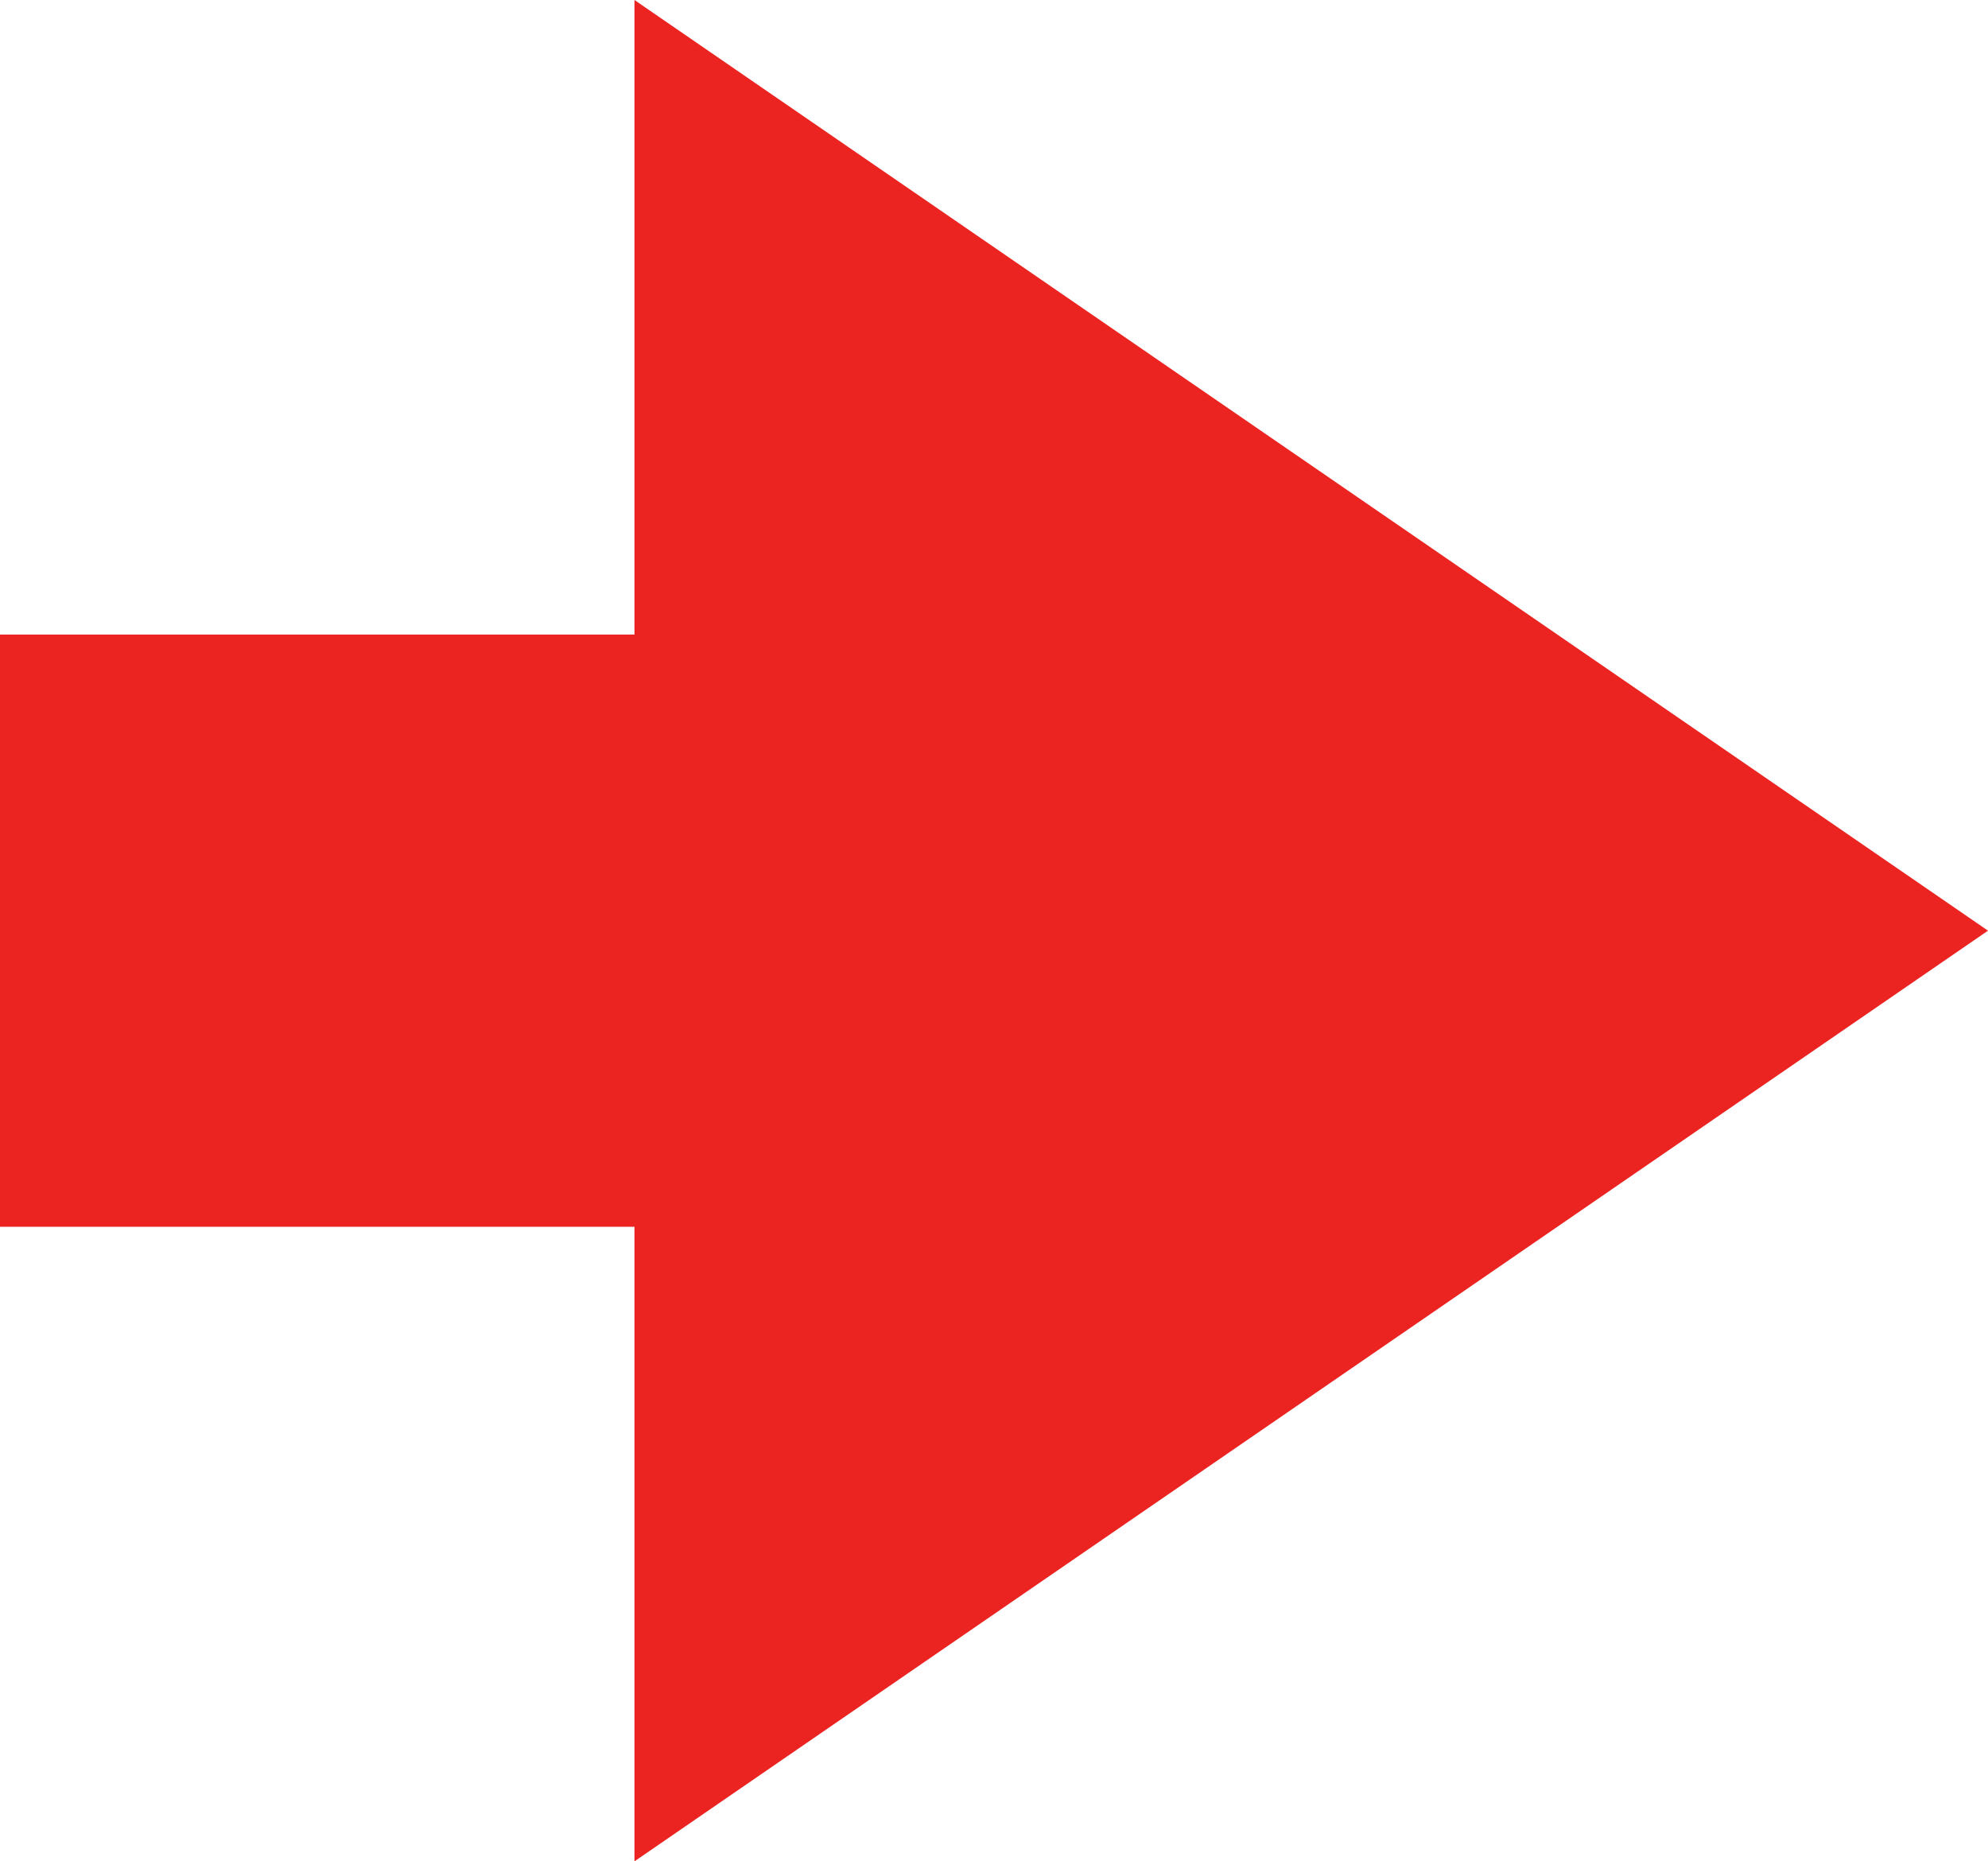
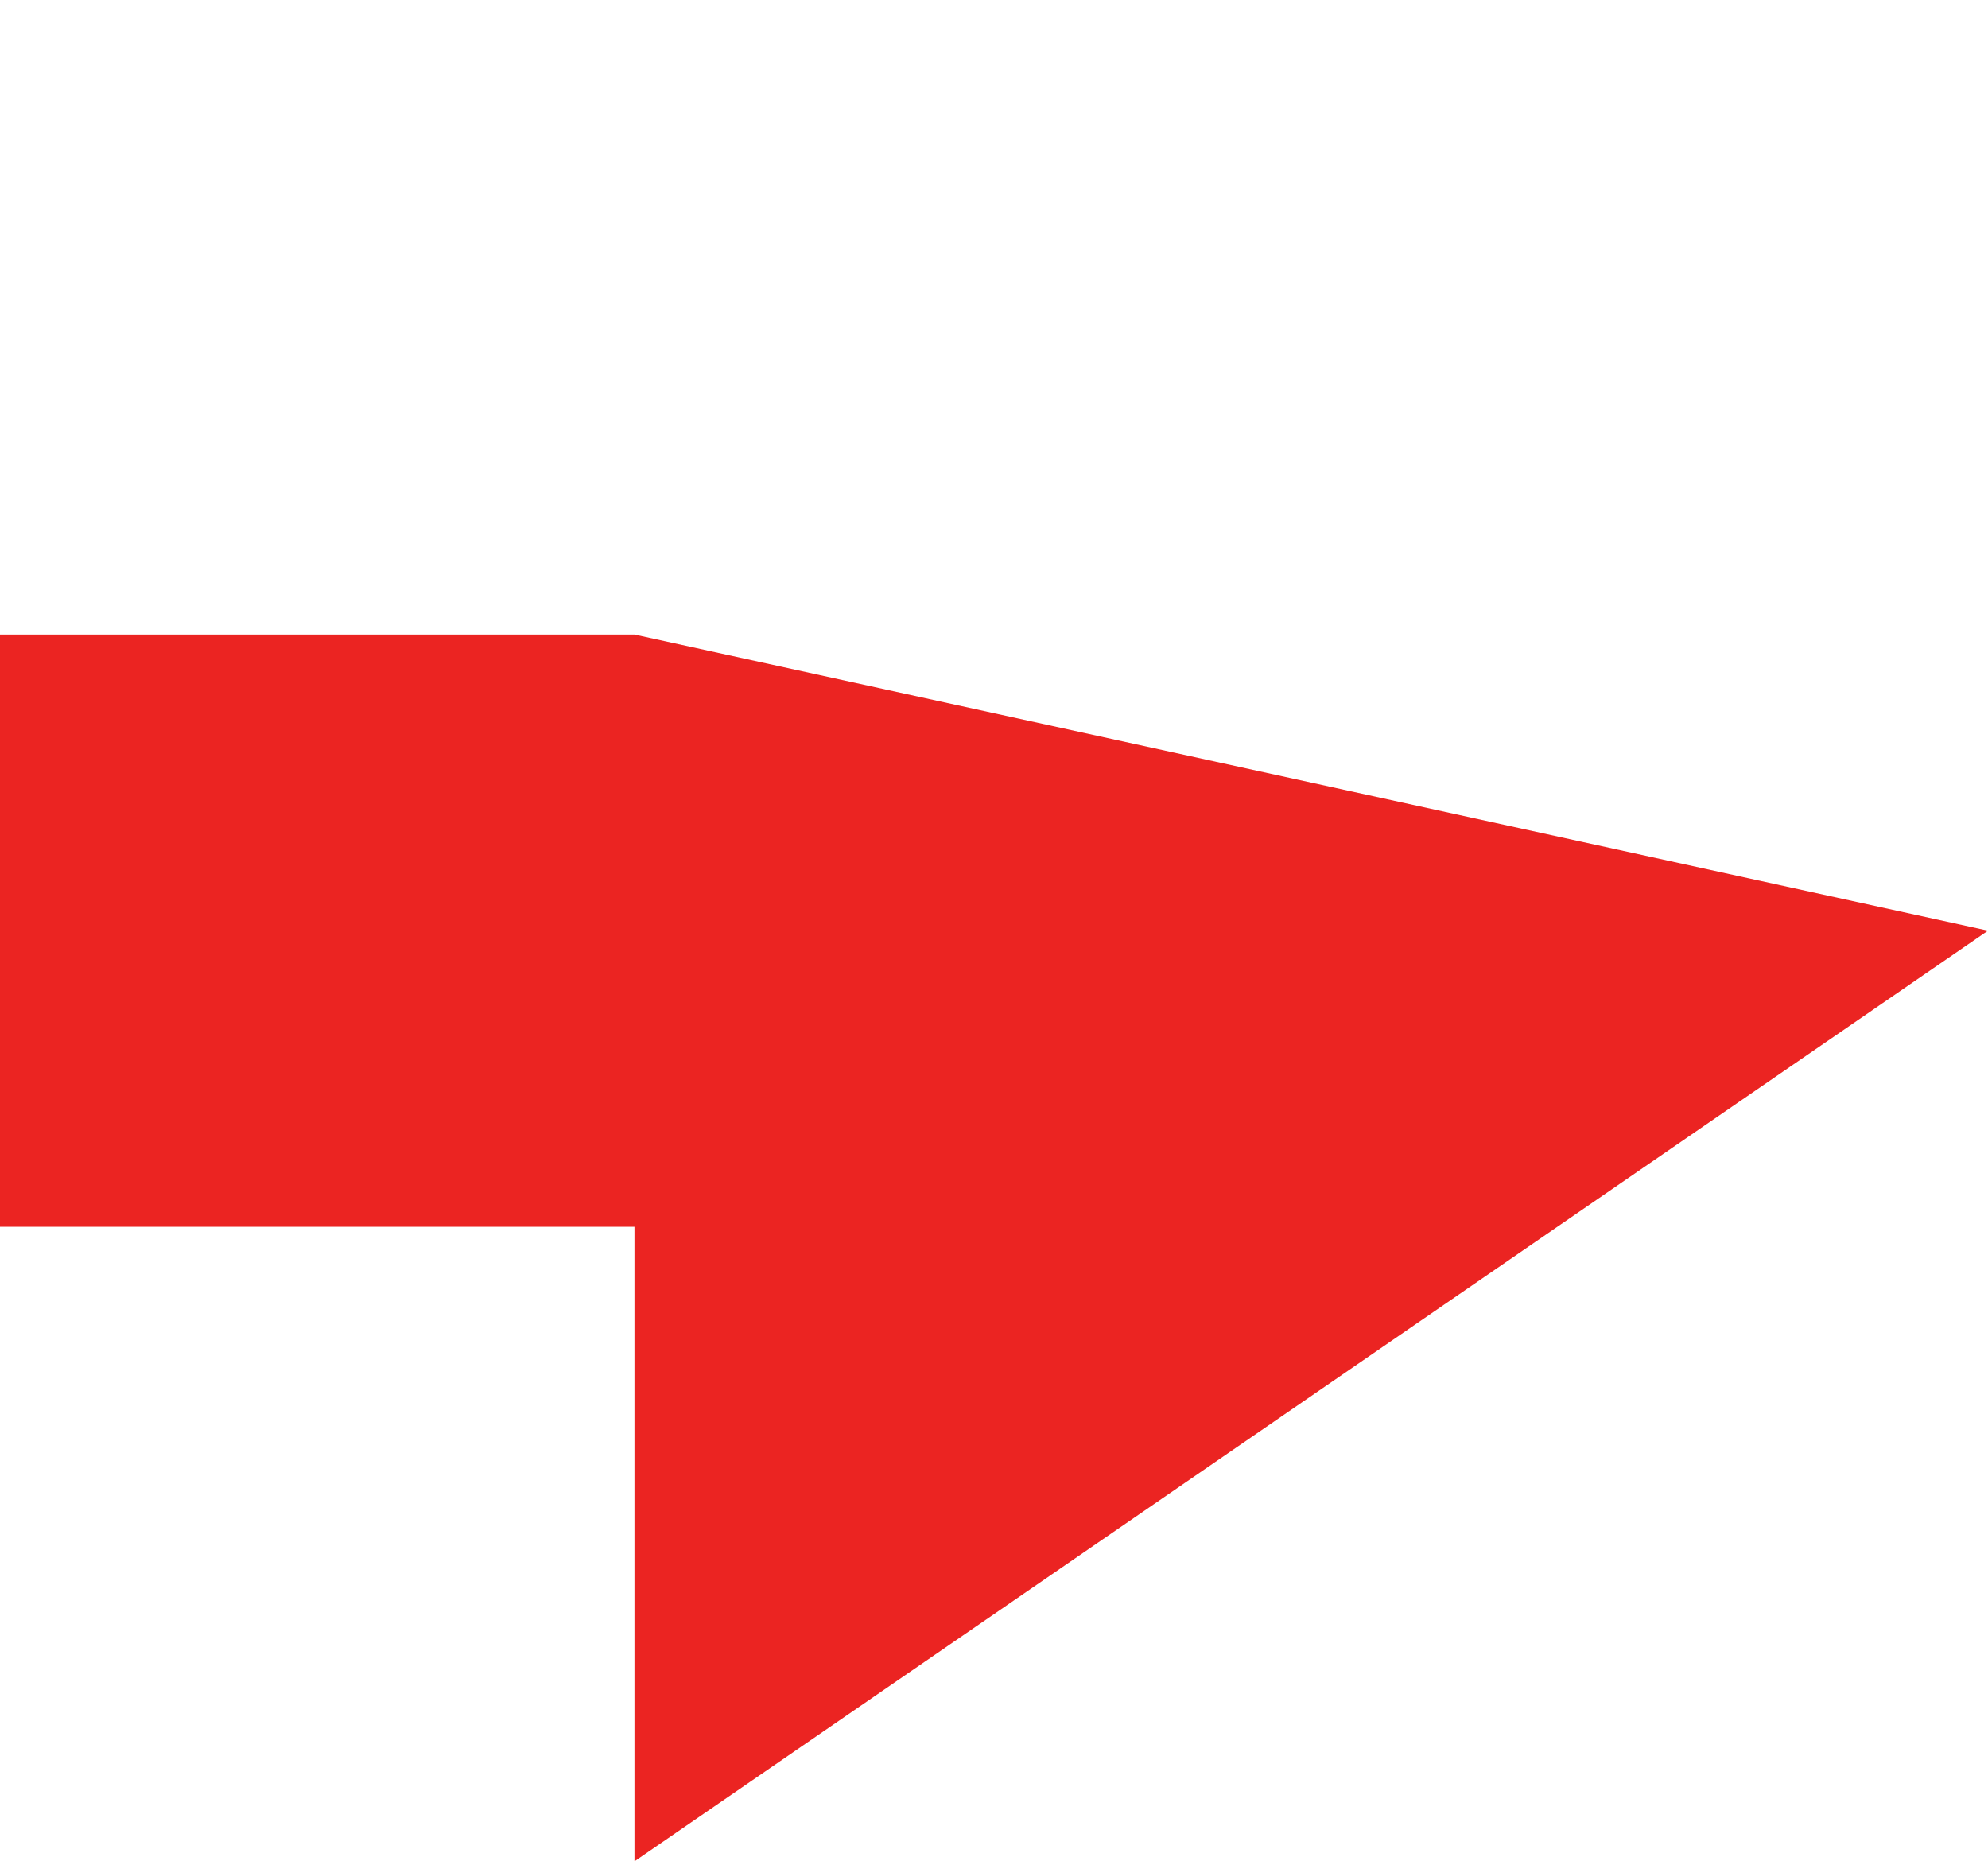
<svg xmlns="http://www.w3.org/2000/svg" width="47" height="44" viewBox="0 0 47 44">
-   <path id="Vereinigungsmenge_2" data-name="Vereinigungsmenge 2" d="M0,15H15V0H29V15H44L22,47Z" transform="translate(0 44) rotate(-90)" fill="#eb2422" />
+   <path id="Vereinigungsmenge_2" data-name="Vereinigungsmenge 2" d="M0,15H15V0H29V15L22,47Z" transform="translate(0 44) rotate(-90)" fill="#eb2422" />
</svg>